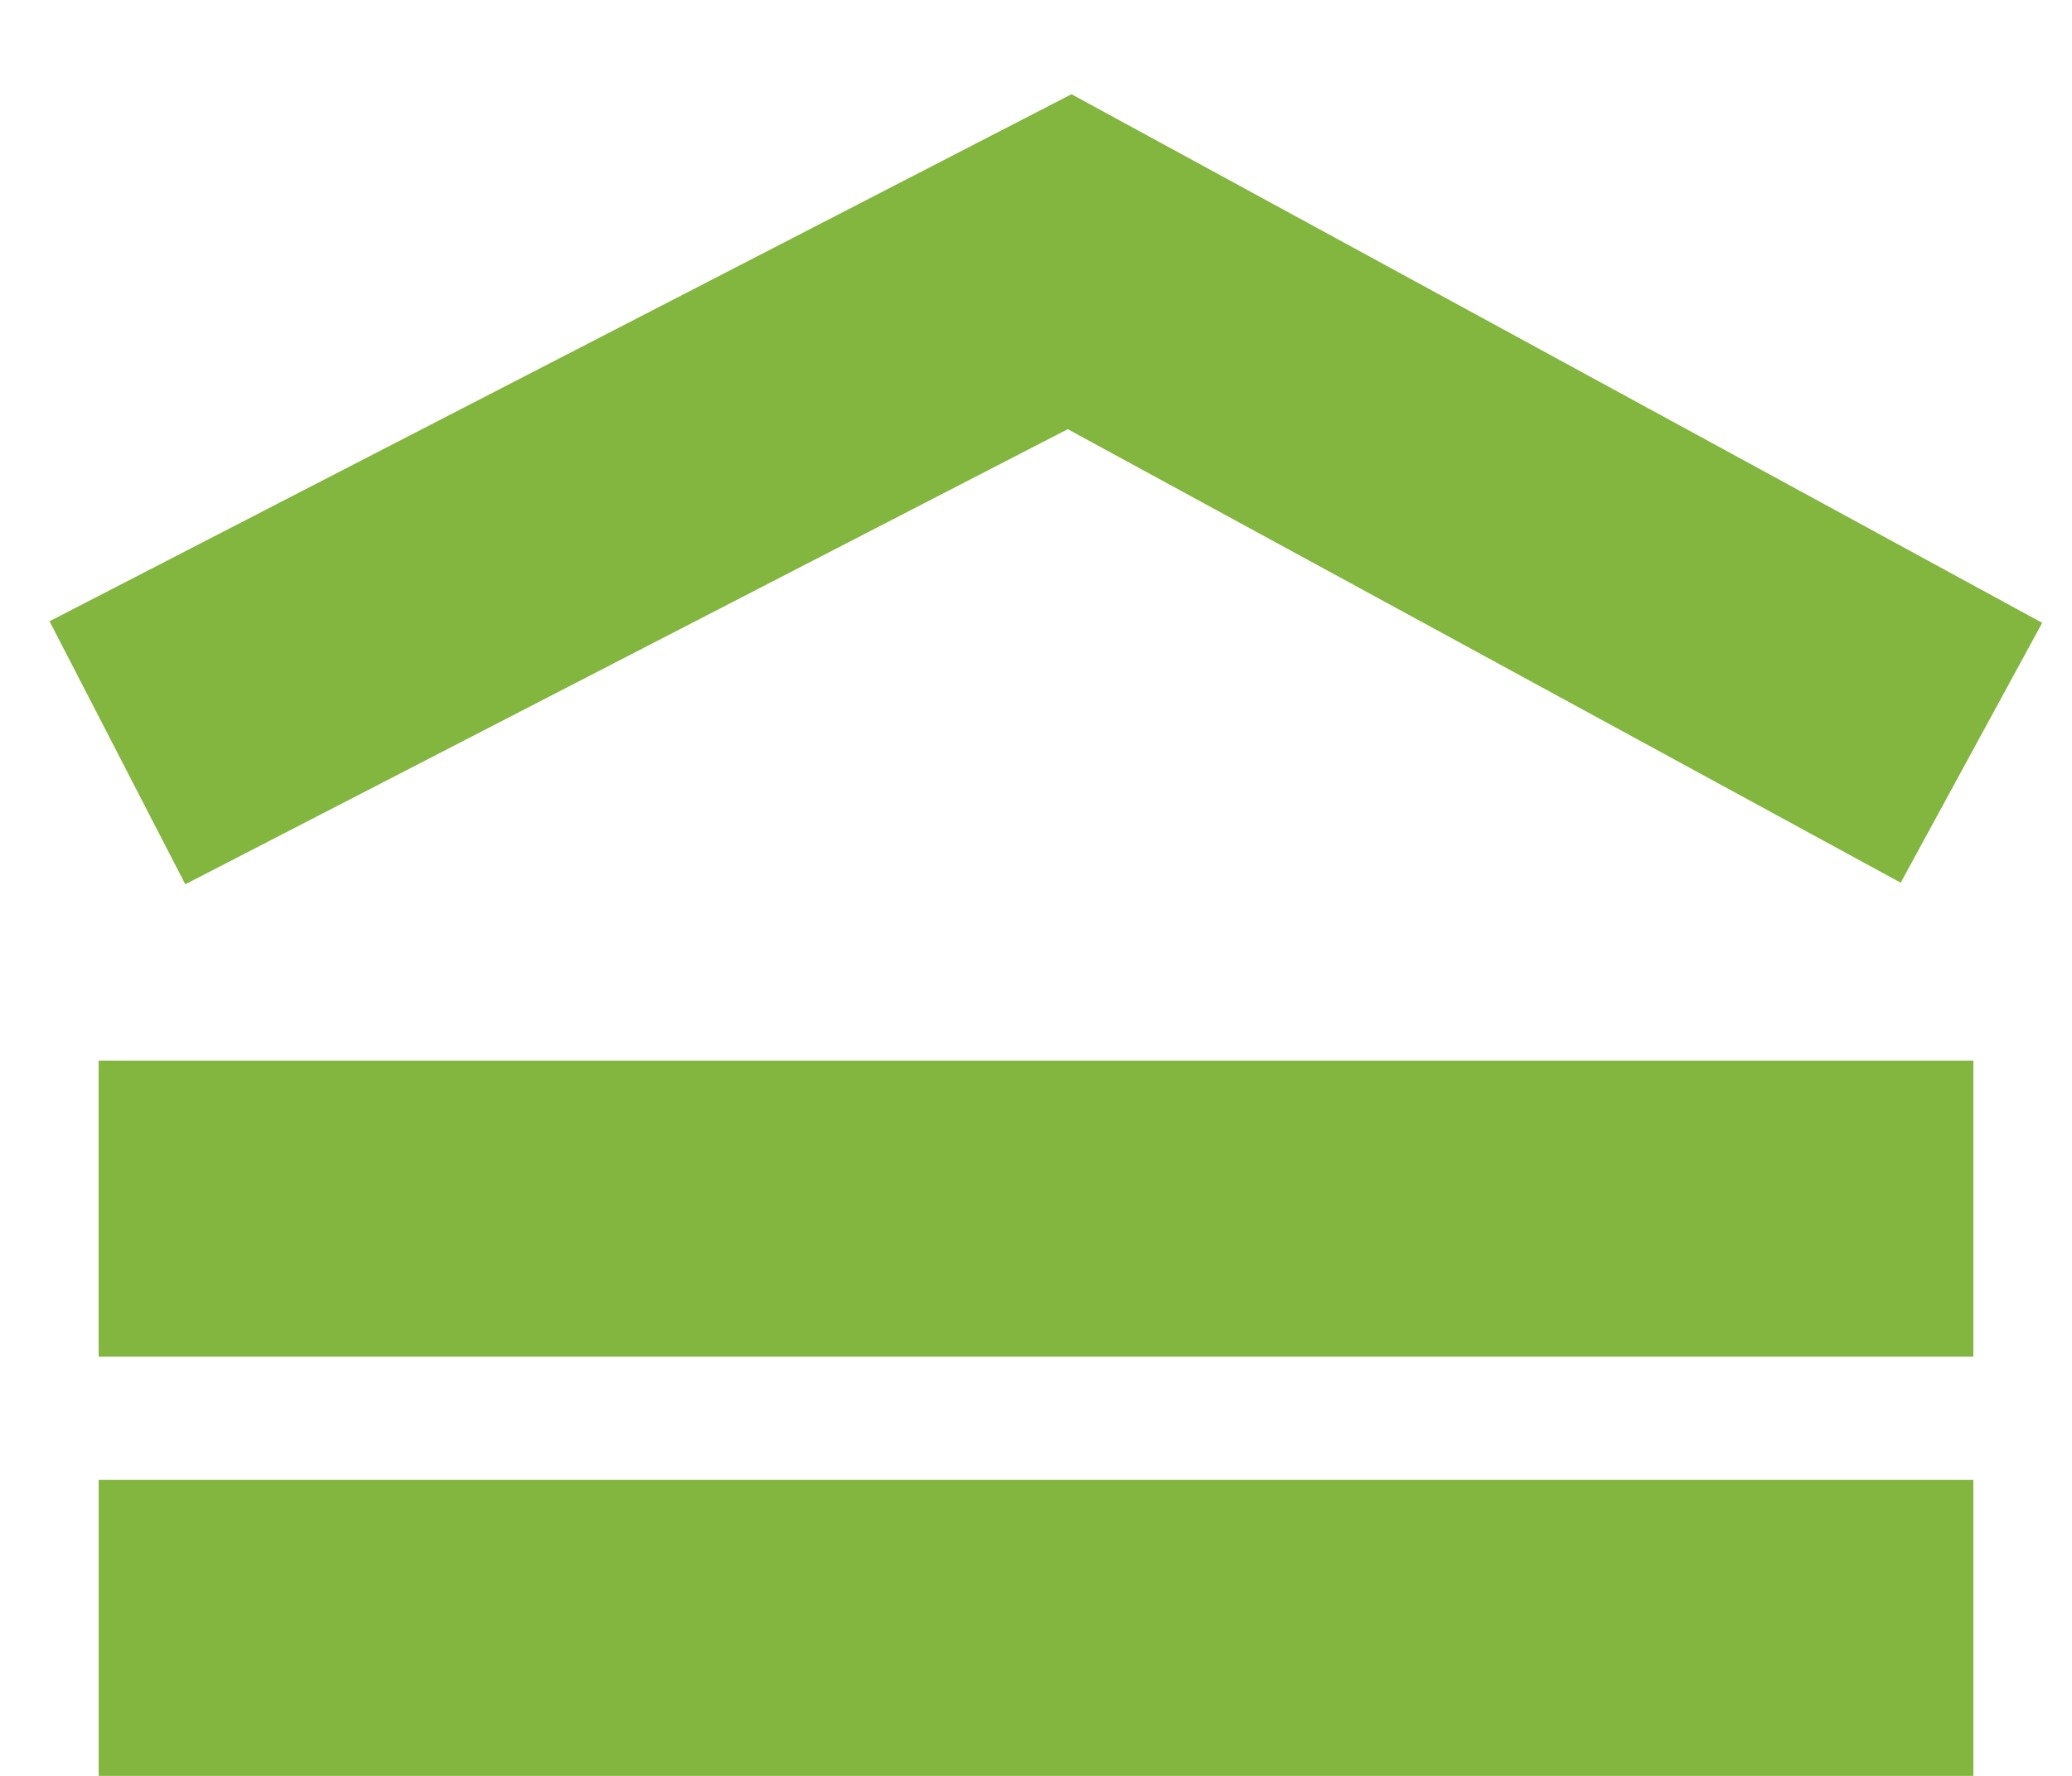
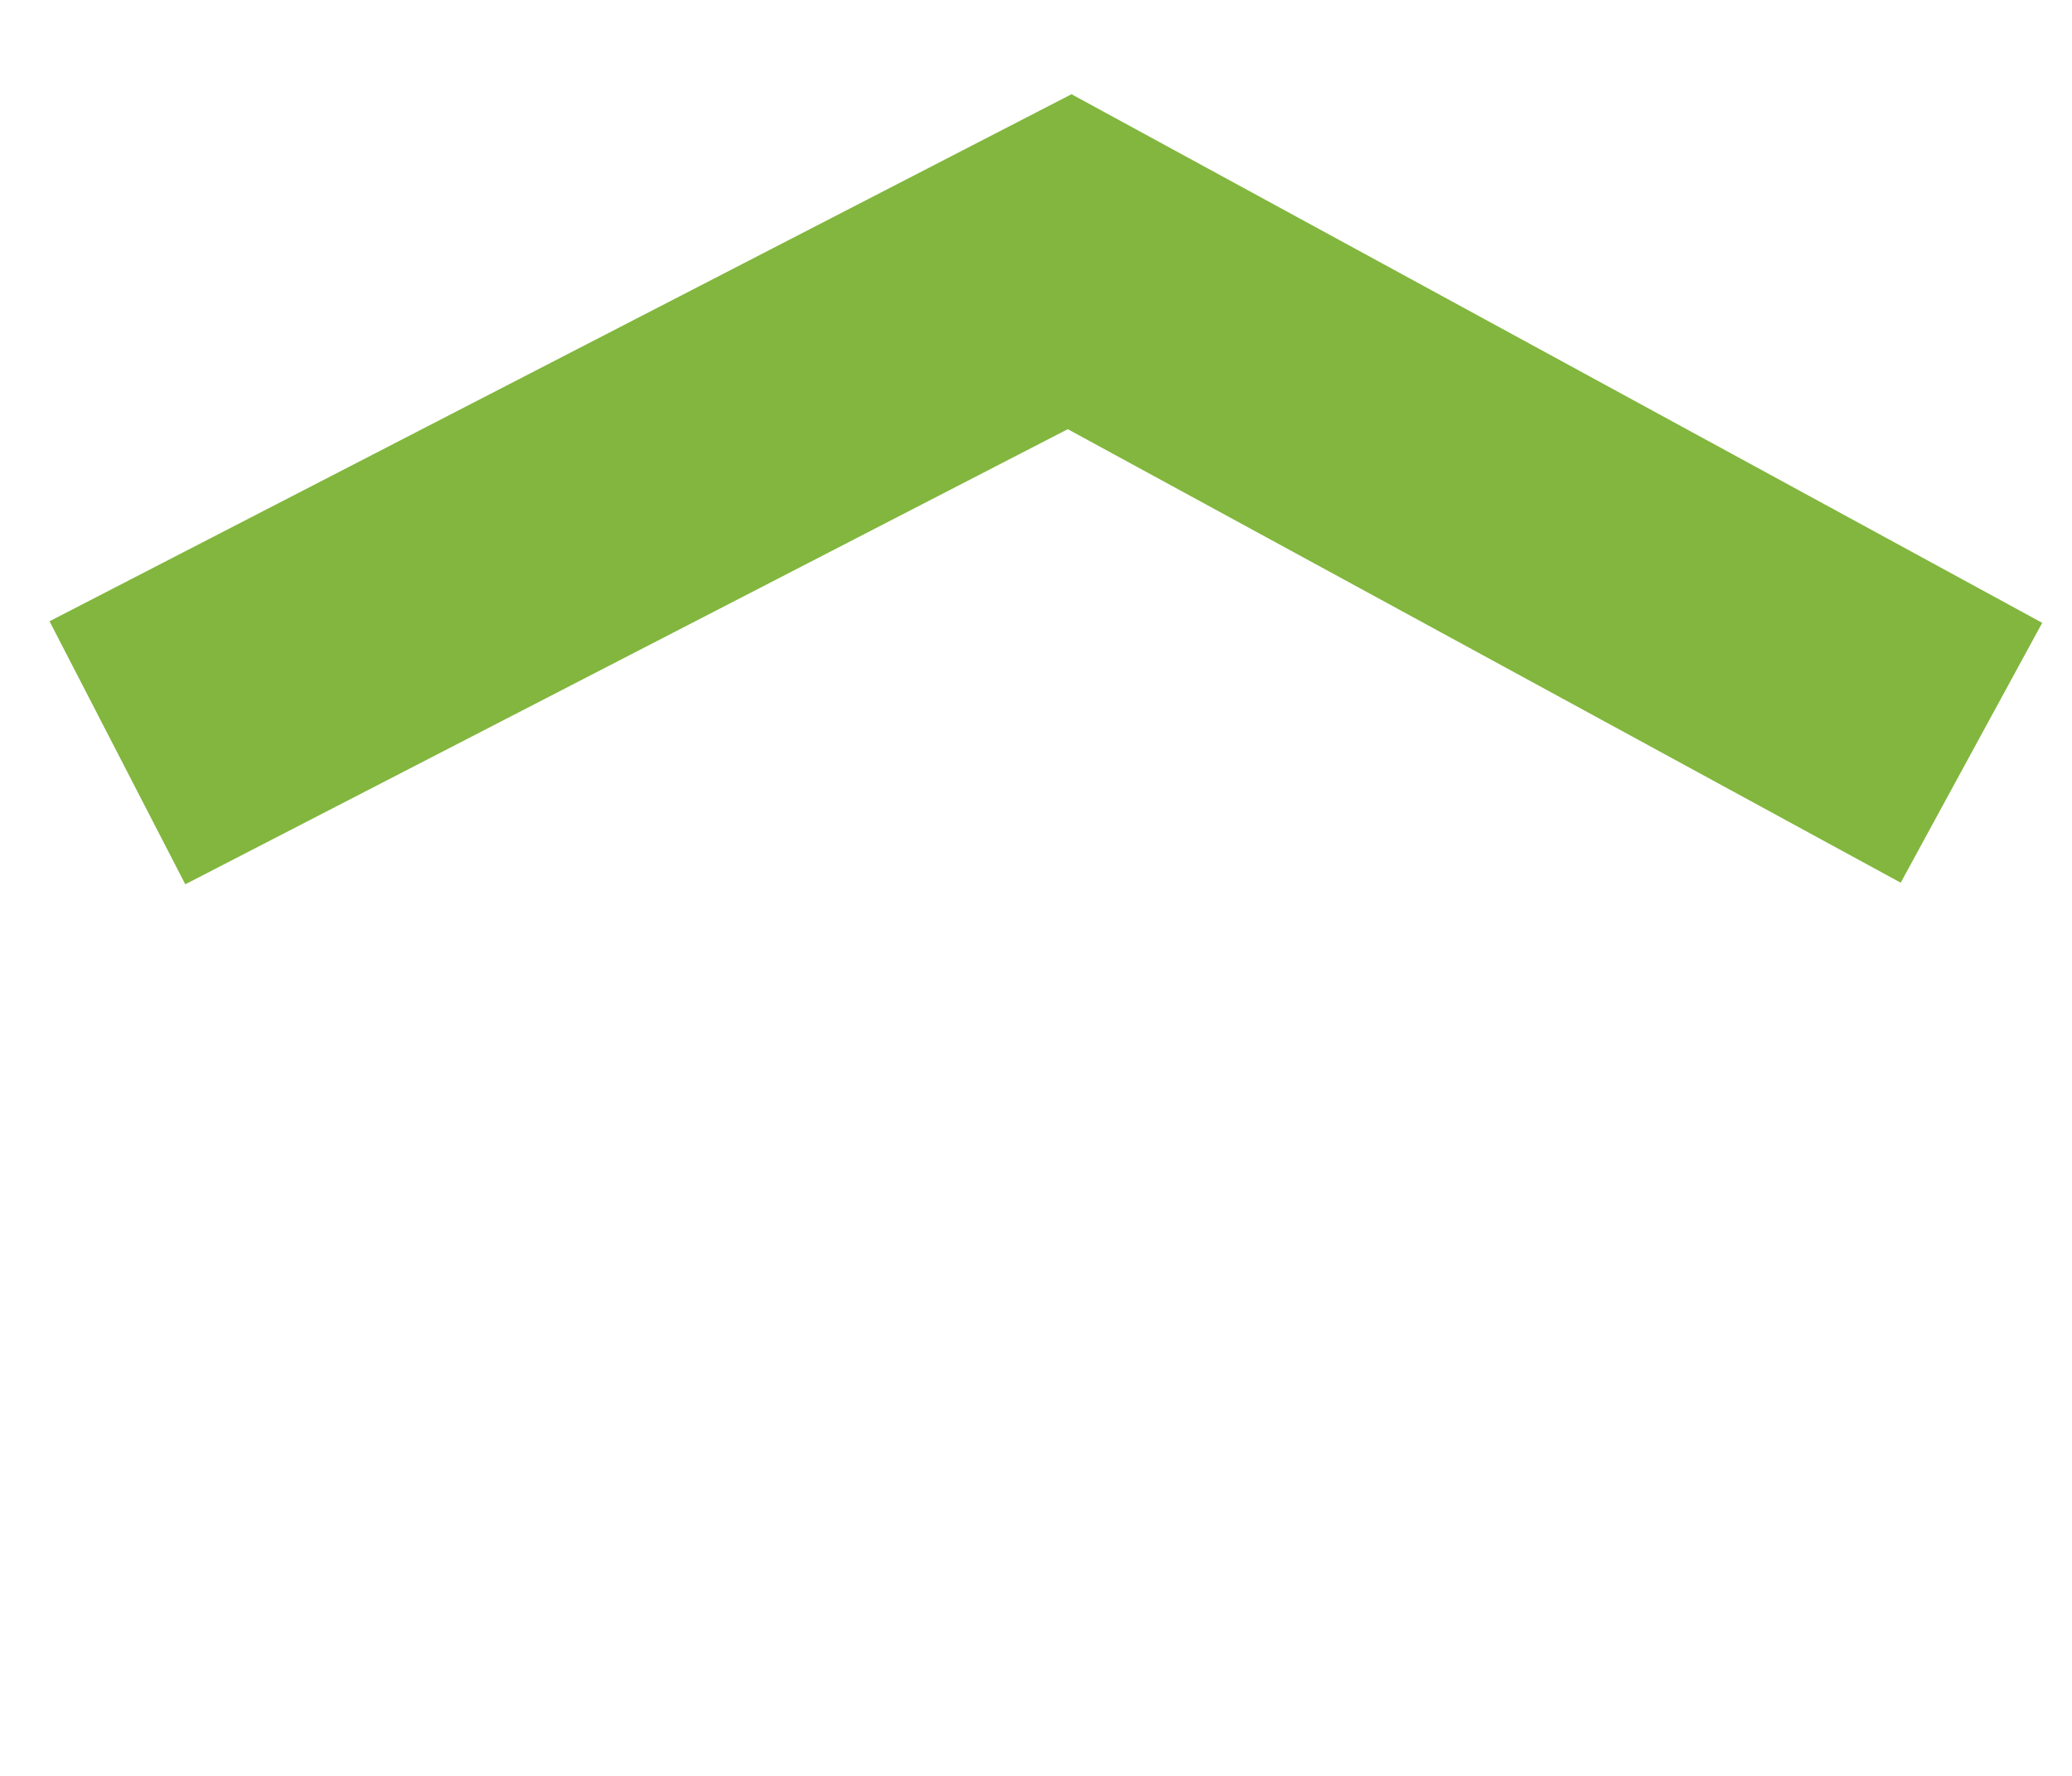
<svg xmlns="http://www.w3.org/2000/svg" width="21px" height="18px" viewBox="0 0 21 18" version="1.1">
  <title>Group 4</title>
  <desc>Created with Sketch.</desc>
  <g id="Symbols" stroke="none" stroke-width="1" fill="none" fill-rule="evenodd">
    <g id="desktop-plan-card" transform="translate(-236, -434)" fill="#82B63E" fill-rule="nonzero">
      <g id="Group-6" transform="translate(236, 432)">
        <g id="Group-4" transform="translate(0, 2)">
-           <polygon id="Line" points="20 15 20 18 1 18 1 15" />
-           <polygon id="Line-Copy" points="20 10.75 20 13.75 1 13.75 1 10.75" />
          <polygon id="Path-5" points="1.878 8.963 0.502 6.297 10.86 0.955 20.698 6.313 19.264 8.947 10.822 4.35" />
        </g>
      </g>
    </g>
  </g>
</svg>